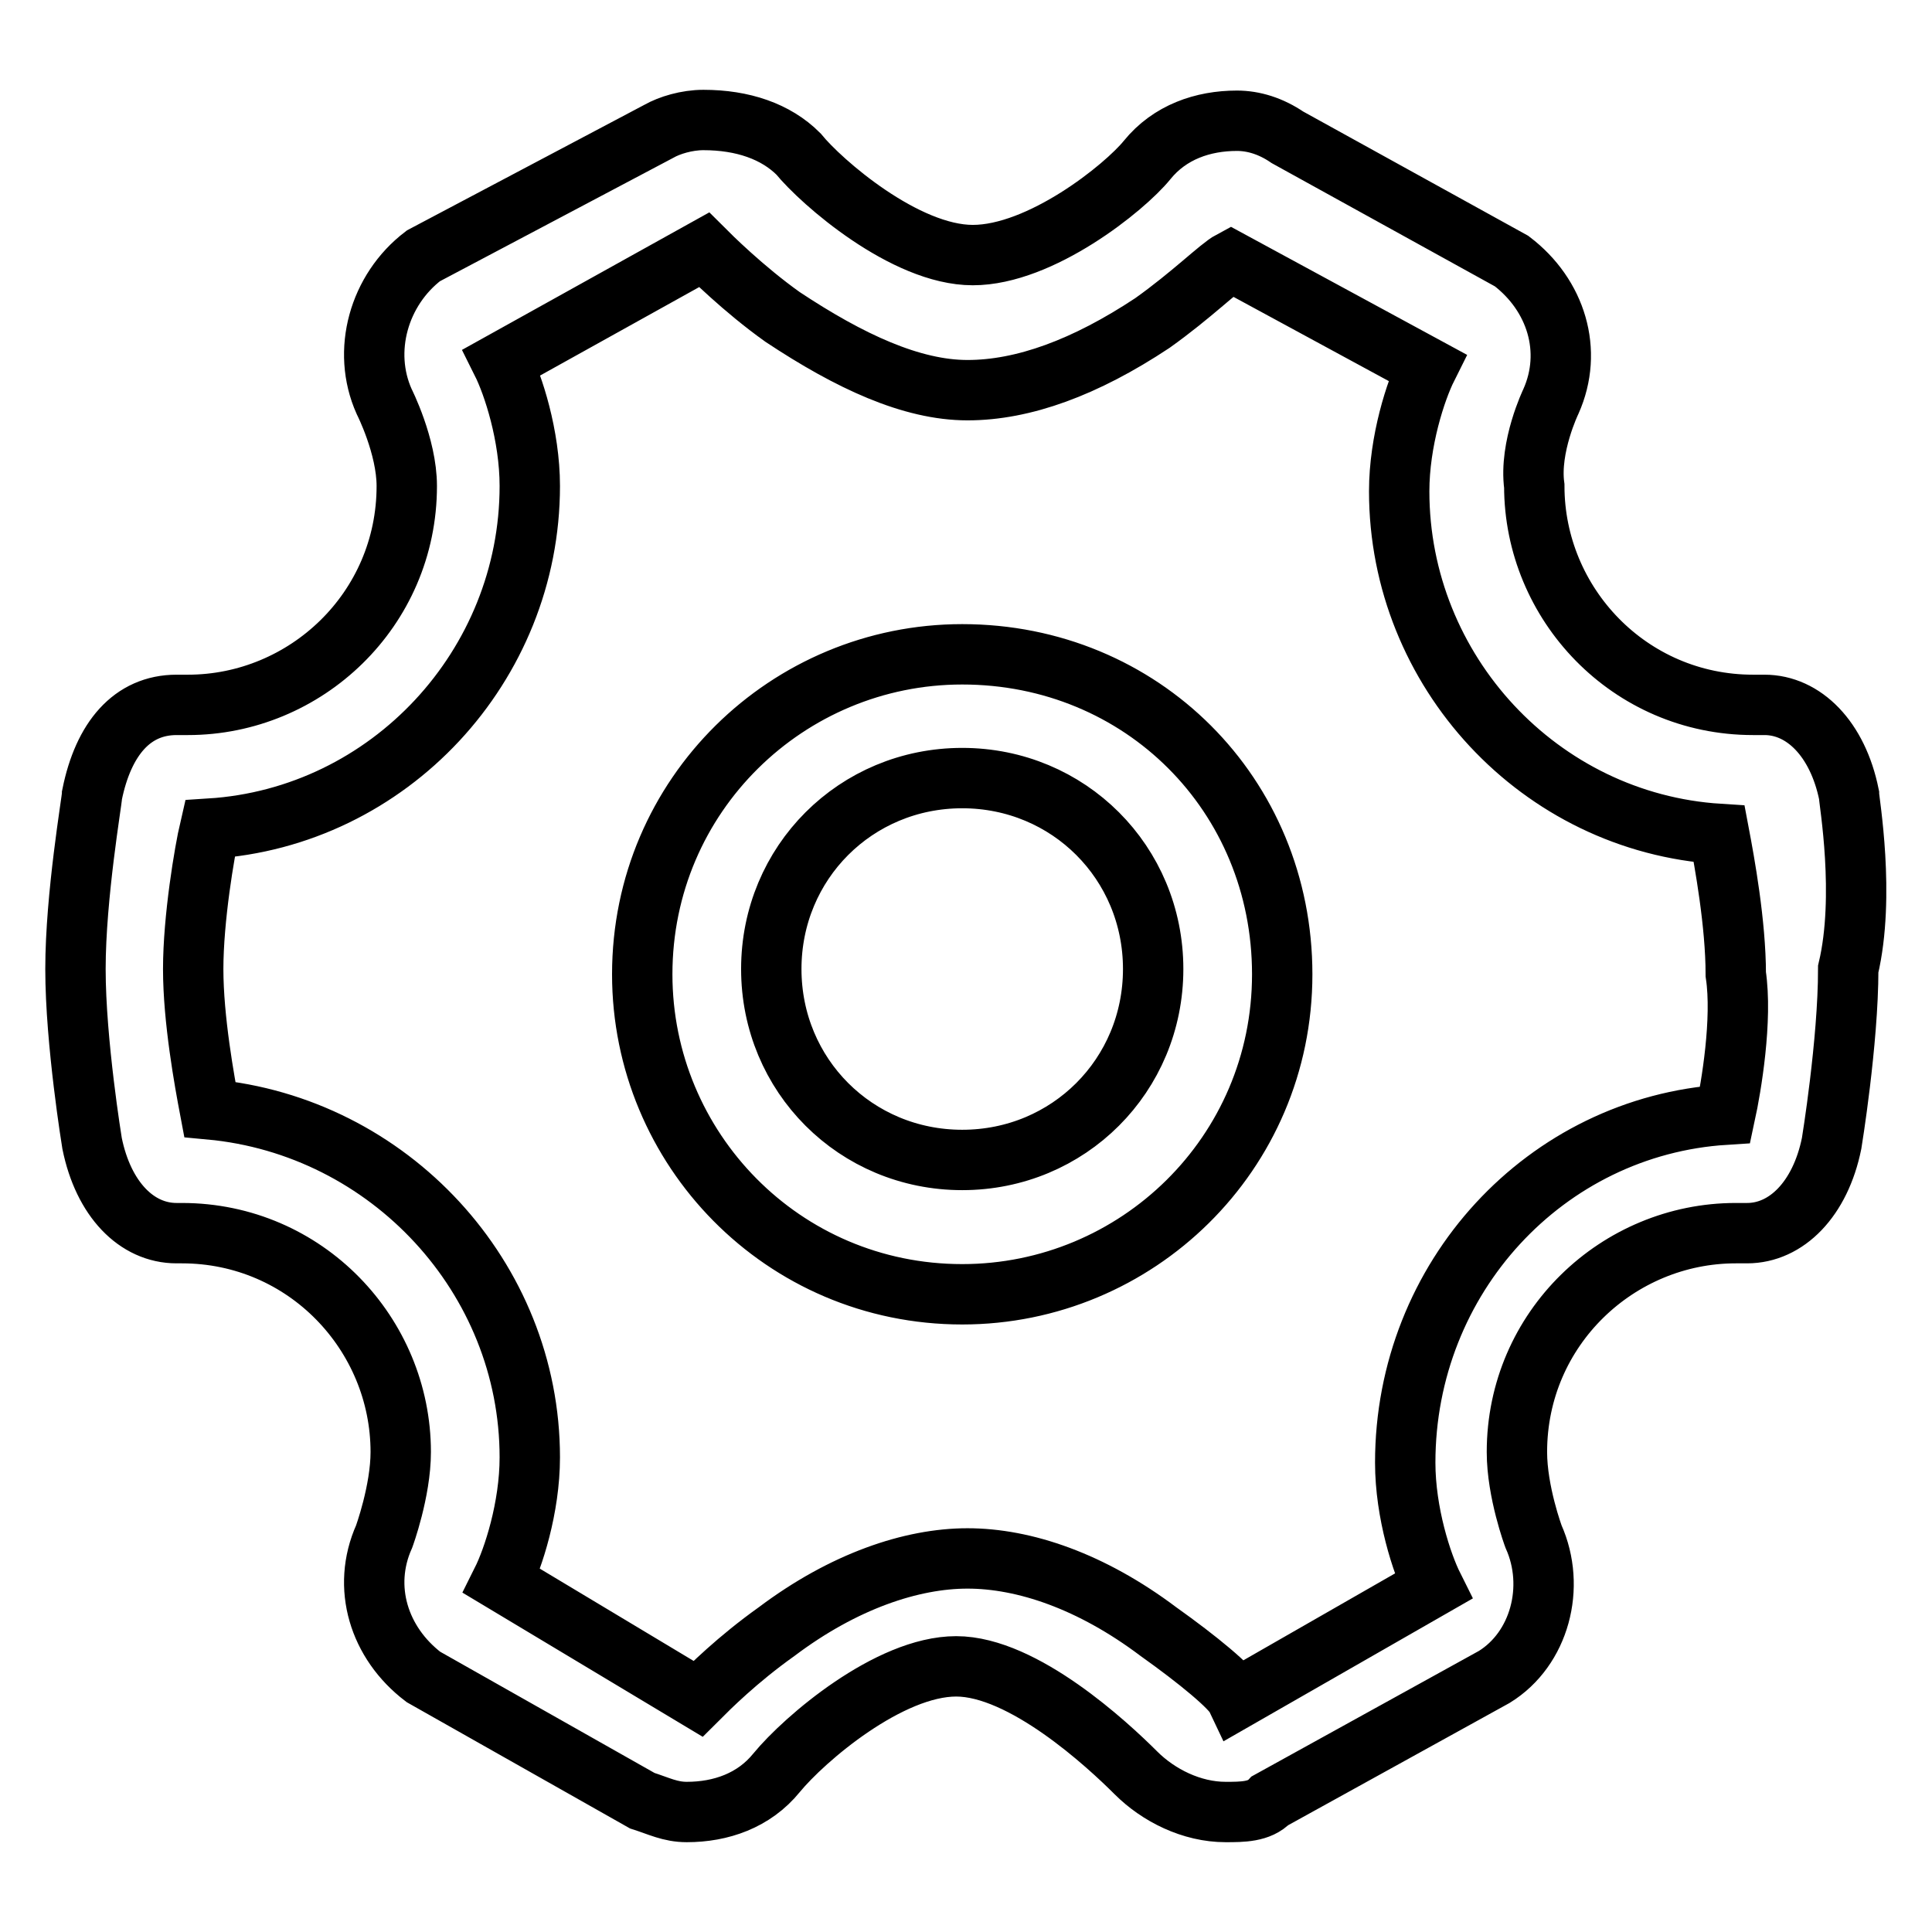
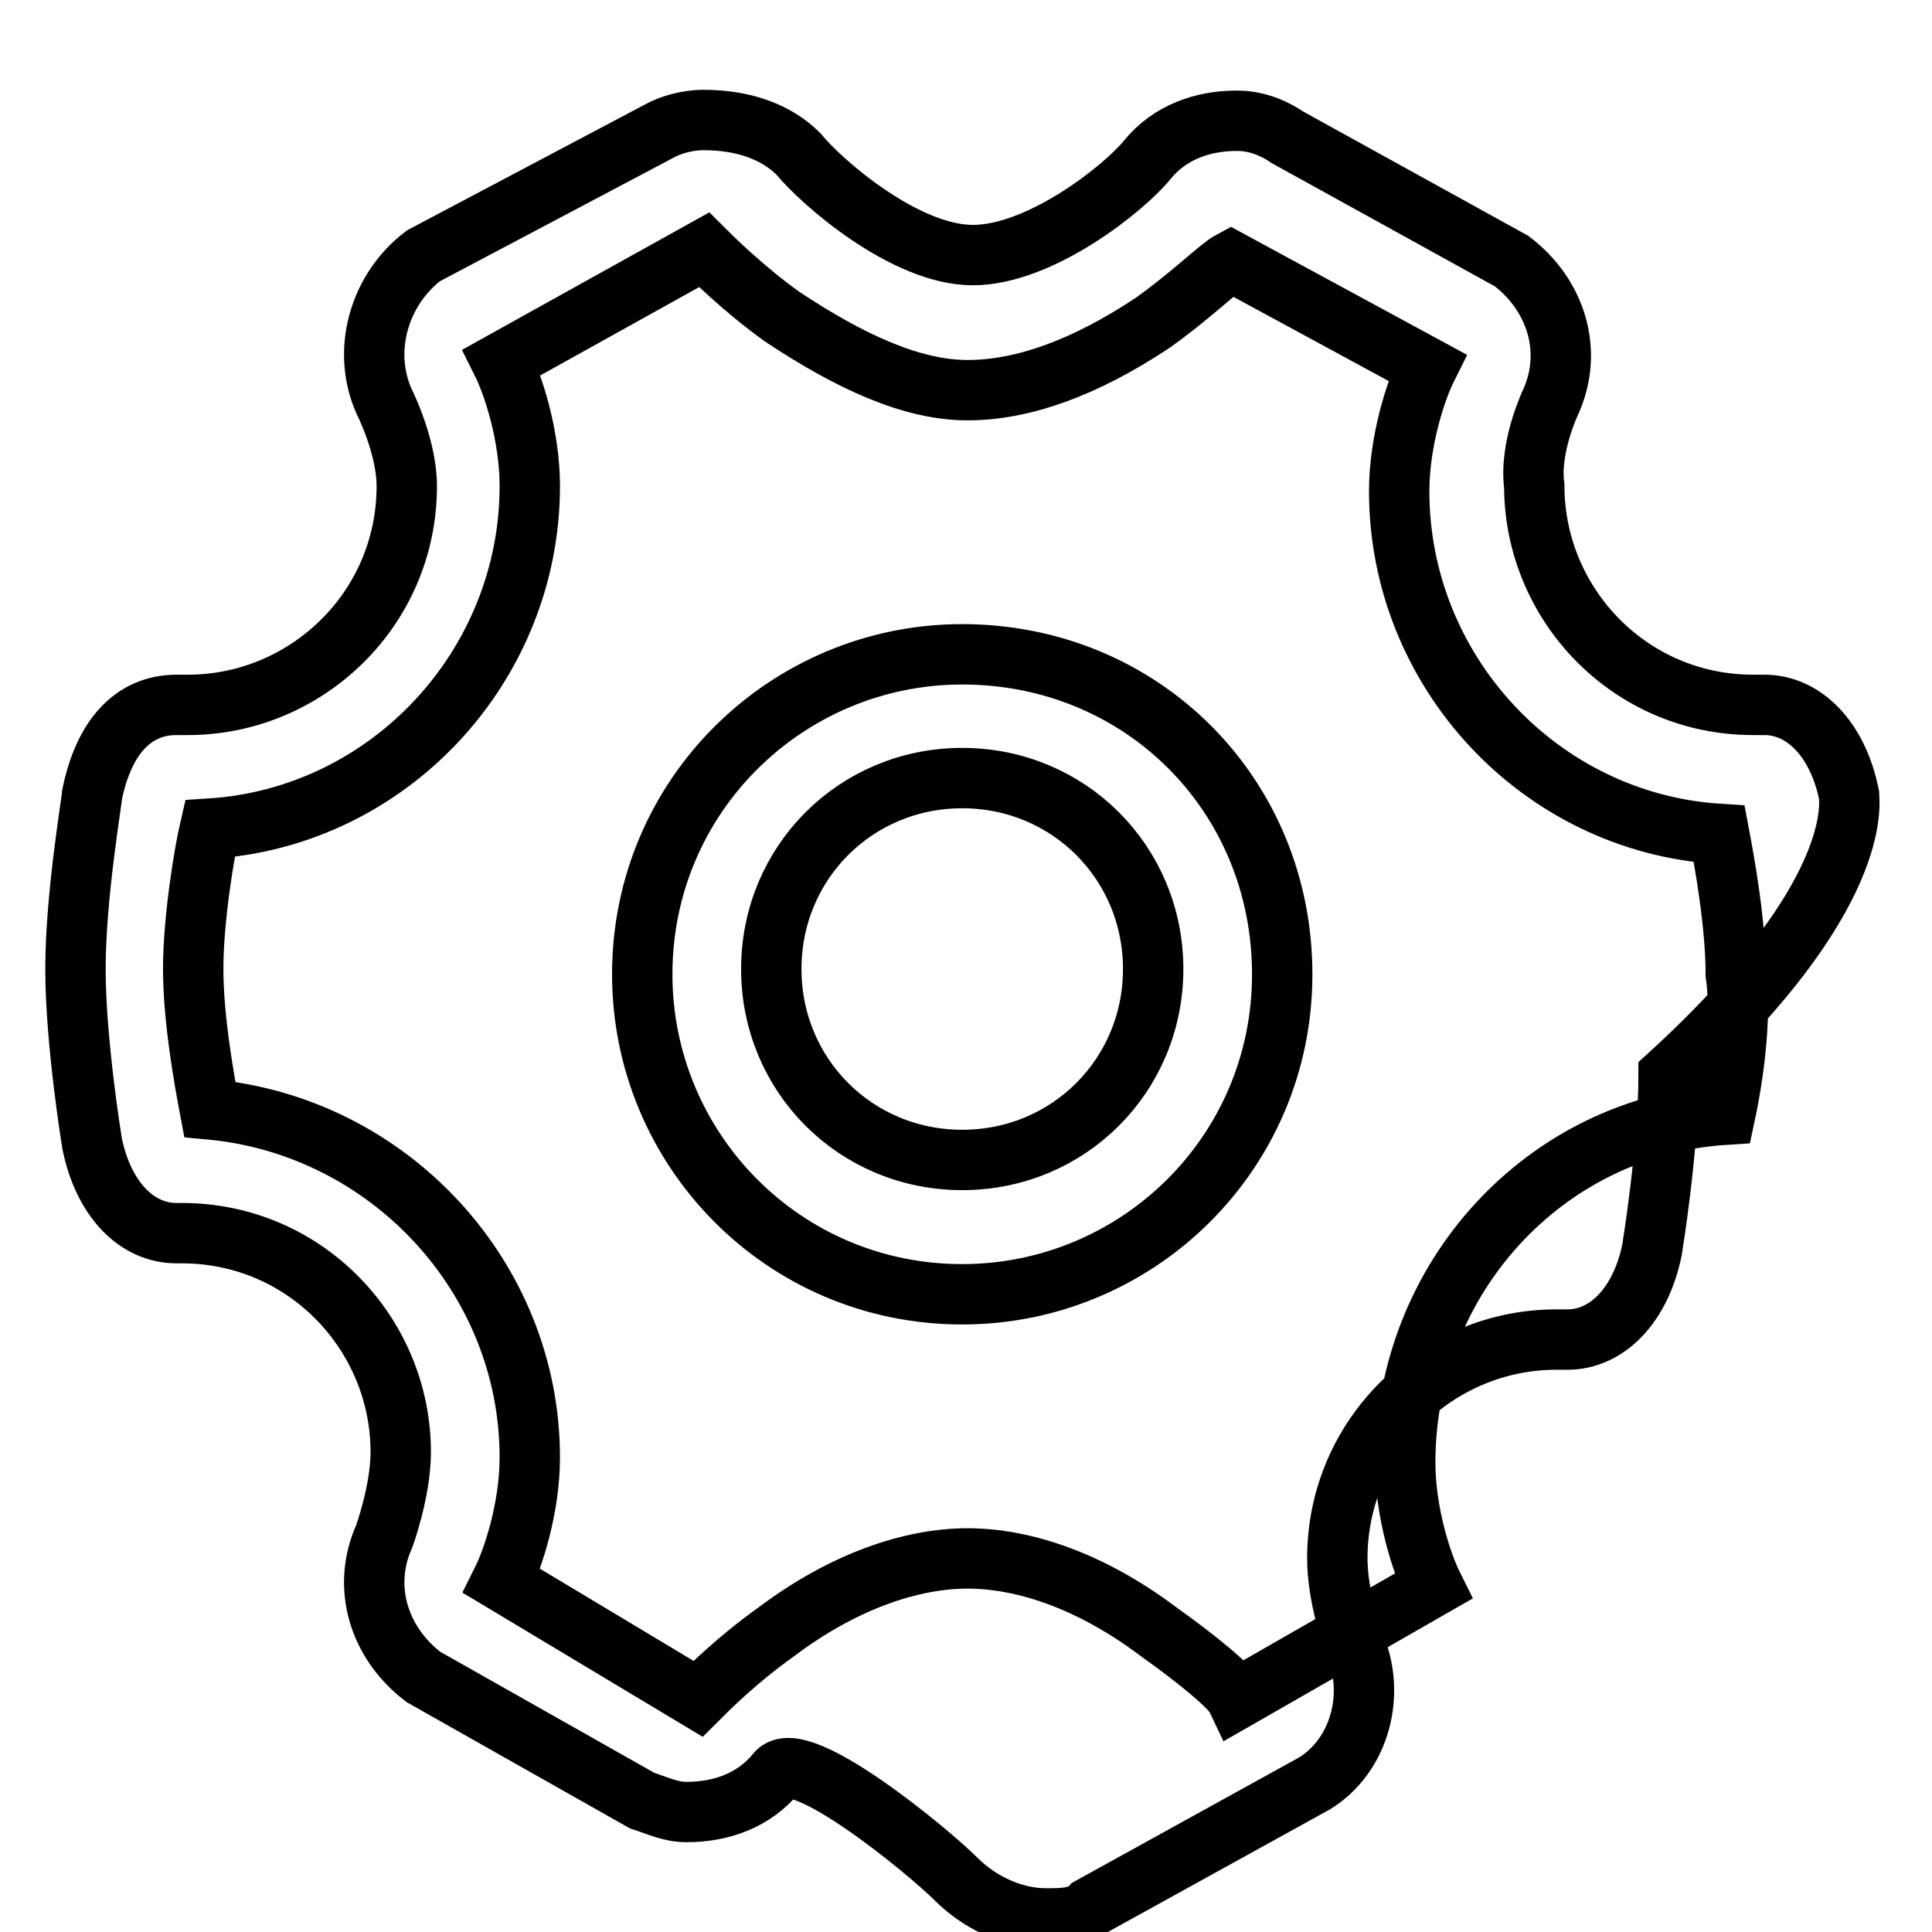
<svg xmlns="http://www.w3.org/2000/svg" version="1.1" x="0px" y="0px" viewBox="0 0 256 256" enable-background="new 0 0 256 256" xml:space="preserve">
  <g>
-     <path stroke-width="8" fill-opacity="0" stroke="#000000" d="M245,105.3c-1.5-7.4-6-11.9-11.2-11.9h-1.5c-16.4,0-29-13.4-29-29c-0.7-5.2,2.2-11.2,2.2-11.2 c3-6.7,0.7-14.1-5.2-18.6l-29.7-16.4c-2.2-1.5-4.5-2.2-6.7-2.2c-4.5,0-8.9,1.5-11.9,5.2c-3,3.7-14.1,12.6-23.1,12.6 s-20.1-9.7-23.1-13.4c-3-3-7.4-4.5-12.6-4.5c-2.2,0-4.5,0.7-5.9,1.5L56.1,33.9c-5.9,4.5-8.2,12.6-5.2,19.3c0,0,3,5.9,3,11.2 c0,16.4-13.4,29-29,29h-1.5c-5.9,0-9.7,4.5-11.2,11.9c0,0.7-2.2,13.4-2.2,23.1c0,9.7,2.2,23.1,2.2,23.1c1.5,7.4,5.9,11.9,11.2,11.9 h0.7c16.4,0,29,13.4,29,29c0,5.2-2.2,11.2-2.2,11.2c-3,6.7-0.7,14.1,5.2,18.6l29,16.4c2.2,0.7,3.7,1.5,5.9,1.5 c4.5,0,8.9-1.5,11.9-5.2c3.7-4.5,14.9-14.1,23.8-14.1s20.1,10.4,23.8,14.1c3,3,7.4,5.2,11.9,5.2c2.2,0,4.5,0,5.9-1.5l29.7-16.4 c6-3.7,8.2-11.9,5.2-18.6c0,0-2.2-5.9-2.2-11.2c0-16.4,13.4-29,29-29h1.5c5.2,0,9.7-4.5,11.2-11.9c0,0,2.2-13.4,2.2-23.1 C247.2,118.7,245,106.1,245,105.3z M228.6,147.7c-23.8,1.5-42.4,21.6-42.4,46.1c0,6.7,2.2,13.4,3.7,16.4l-26,14.9 c-0.7-1.5-5.2-5.2-10.4-8.9c-8.9-6.7-17.8-9.7-25.3-9.7c-7.4,0-16.4,3-25.3,9.7c-5.2,3.7-8.9,7.4-10.4,8.9l-26-15.6 c1.5-3,3.7-9.7,3.7-16.4c0-23.8-18.6-43.9-42.4-46.1c-0.7-3.7-2.2-11.9-2.2-18.6c0-6.7,1.5-15.6,2.2-18.6 c23.8-1.5,42.4-21.6,42.4-45.4c0-6.7-2.2-13.4-3.7-16.4l26.8-14.9c0.7,0.7,5.2,5.2,10.4,8.9c8.9,5.9,17.1,9.7,24.5,9.7 c7.4,0,15.6-3,24.5-8.9c5.2-3.7,8.9-7.4,10.4-8.2l26,14.1c-1.5,3-3.7,9.7-3.7,16.4c0,23.8,18.6,43.9,42.4,45.4 c0.7,3.7,2.2,11.9,2.2,18.6C230.9,135.1,229.4,144,228.6,147.7L228.6,147.7z M127.5,86.7c-23.1,0-42.4,18.6-42.4,42.4 c0,23.1,18.6,42.4,42.4,42.4c23.1,0,42.4-18.6,42.4-42.4C169.9,105.3,151.3,86.7,127.5,86.7z M127.5,153.7 c-14.1,0-25.3-11.2-25.3-25.3c0-14.1,11.2-25.3,25.3-25.3c14.1,0,25.3,11.2,25.3,25.3C152.8,142.5,141.6,153.7,127.5,153.7z" />
+     <path stroke-width="8" fill-opacity="0" stroke="#000000" d="M245,105.3c-1.5-7.4-6-11.9-11.2-11.9h-1.5c-16.4,0-29-13.4-29-29c-0.7-5.2,2.2-11.2,2.2-11.2 c3-6.7,0.7-14.1-5.2-18.6l-29.7-16.4c-2.2-1.5-4.5-2.2-6.7-2.2c-4.5,0-8.9,1.5-11.9,5.2c-3,3.7-14.1,12.6-23.1,12.6 s-20.1-9.7-23.1-13.4c-3-3-7.4-4.5-12.6-4.5c-2.2,0-4.5,0.7-5.9,1.5L56.1,33.9c-5.9,4.5-8.2,12.6-5.2,19.3c0,0,3,5.9,3,11.2 c0,16.4-13.4,29-29,29h-1.5c-5.9,0-9.7,4.5-11.2,11.9c0,0.7-2.2,13.4-2.2,23.1c0,9.7,2.2,23.1,2.2,23.1c1.5,7.4,5.9,11.9,11.2,11.9 h0.7c16.4,0,29,13.4,29,29c0,5.2-2.2,11.2-2.2,11.2c-3,6.7-0.7,14.1,5.2,18.6l29,16.4c2.2,0.7,3.7,1.5,5.9,1.5 c4.5,0,8.9-1.5,11.9-5.2s20.1,10.4,23.8,14.1c3,3,7.4,5.2,11.9,5.2c2.2,0,4.5,0,5.9-1.5l29.7-16.4 c6-3.7,8.2-11.9,5.2-18.6c0,0-2.2-5.9-2.2-11.2c0-16.4,13.4-29,29-29h1.5c5.2,0,9.7-4.5,11.2-11.9c0,0,2.2-13.4,2.2-23.1 C247.2,118.7,245,106.1,245,105.3z M228.6,147.7c-23.8,1.5-42.4,21.6-42.4,46.1c0,6.7,2.2,13.4,3.7,16.4l-26,14.9 c-0.7-1.5-5.2-5.2-10.4-8.9c-8.9-6.7-17.8-9.7-25.3-9.7c-7.4,0-16.4,3-25.3,9.7c-5.2,3.7-8.9,7.4-10.4,8.9l-26-15.6 c1.5-3,3.7-9.7,3.7-16.4c0-23.8-18.6-43.9-42.4-46.1c-0.7-3.7-2.2-11.9-2.2-18.6c0-6.7,1.5-15.6,2.2-18.6 c23.8-1.5,42.4-21.6,42.4-45.4c0-6.7-2.2-13.4-3.7-16.4l26.8-14.9c0.7,0.7,5.2,5.2,10.4,8.9c8.9,5.9,17.1,9.7,24.5,9.7 c7.4,0,15.6-3,24.5-8.9c5.2-3.7,8.9-7.4,10.4-8.2l26,14.1c-1.5,3-3.7,9.7-3.7,16.4c0,23.8,18.6,43.9,42.4,45.4 c0.7,3.7,2.2,11.9,2.2,18.6C230.9,135.1,229.4,144,228.6,147.7L228.6,147.7z M127.5,86.7c-23.1,0-42.4,18.6-42.4,42.4 c0,23.1,18.6,42.4,42.4,42.4c23.1,0,42.4-18.6,42.4-42.4C169.9,105.3,151.3,86.7,127.5,86.7z M127.5,153.7 c-14.1,0-25.3-11.2-25.3-25.3c0-14.1,11.2-25.3,25.3-25.3c14.1,0,25.3,11.2,25.3,25.3C152.8,142.5,141.6,153.7,127.5,153.7z" />
  </g>
</svg>